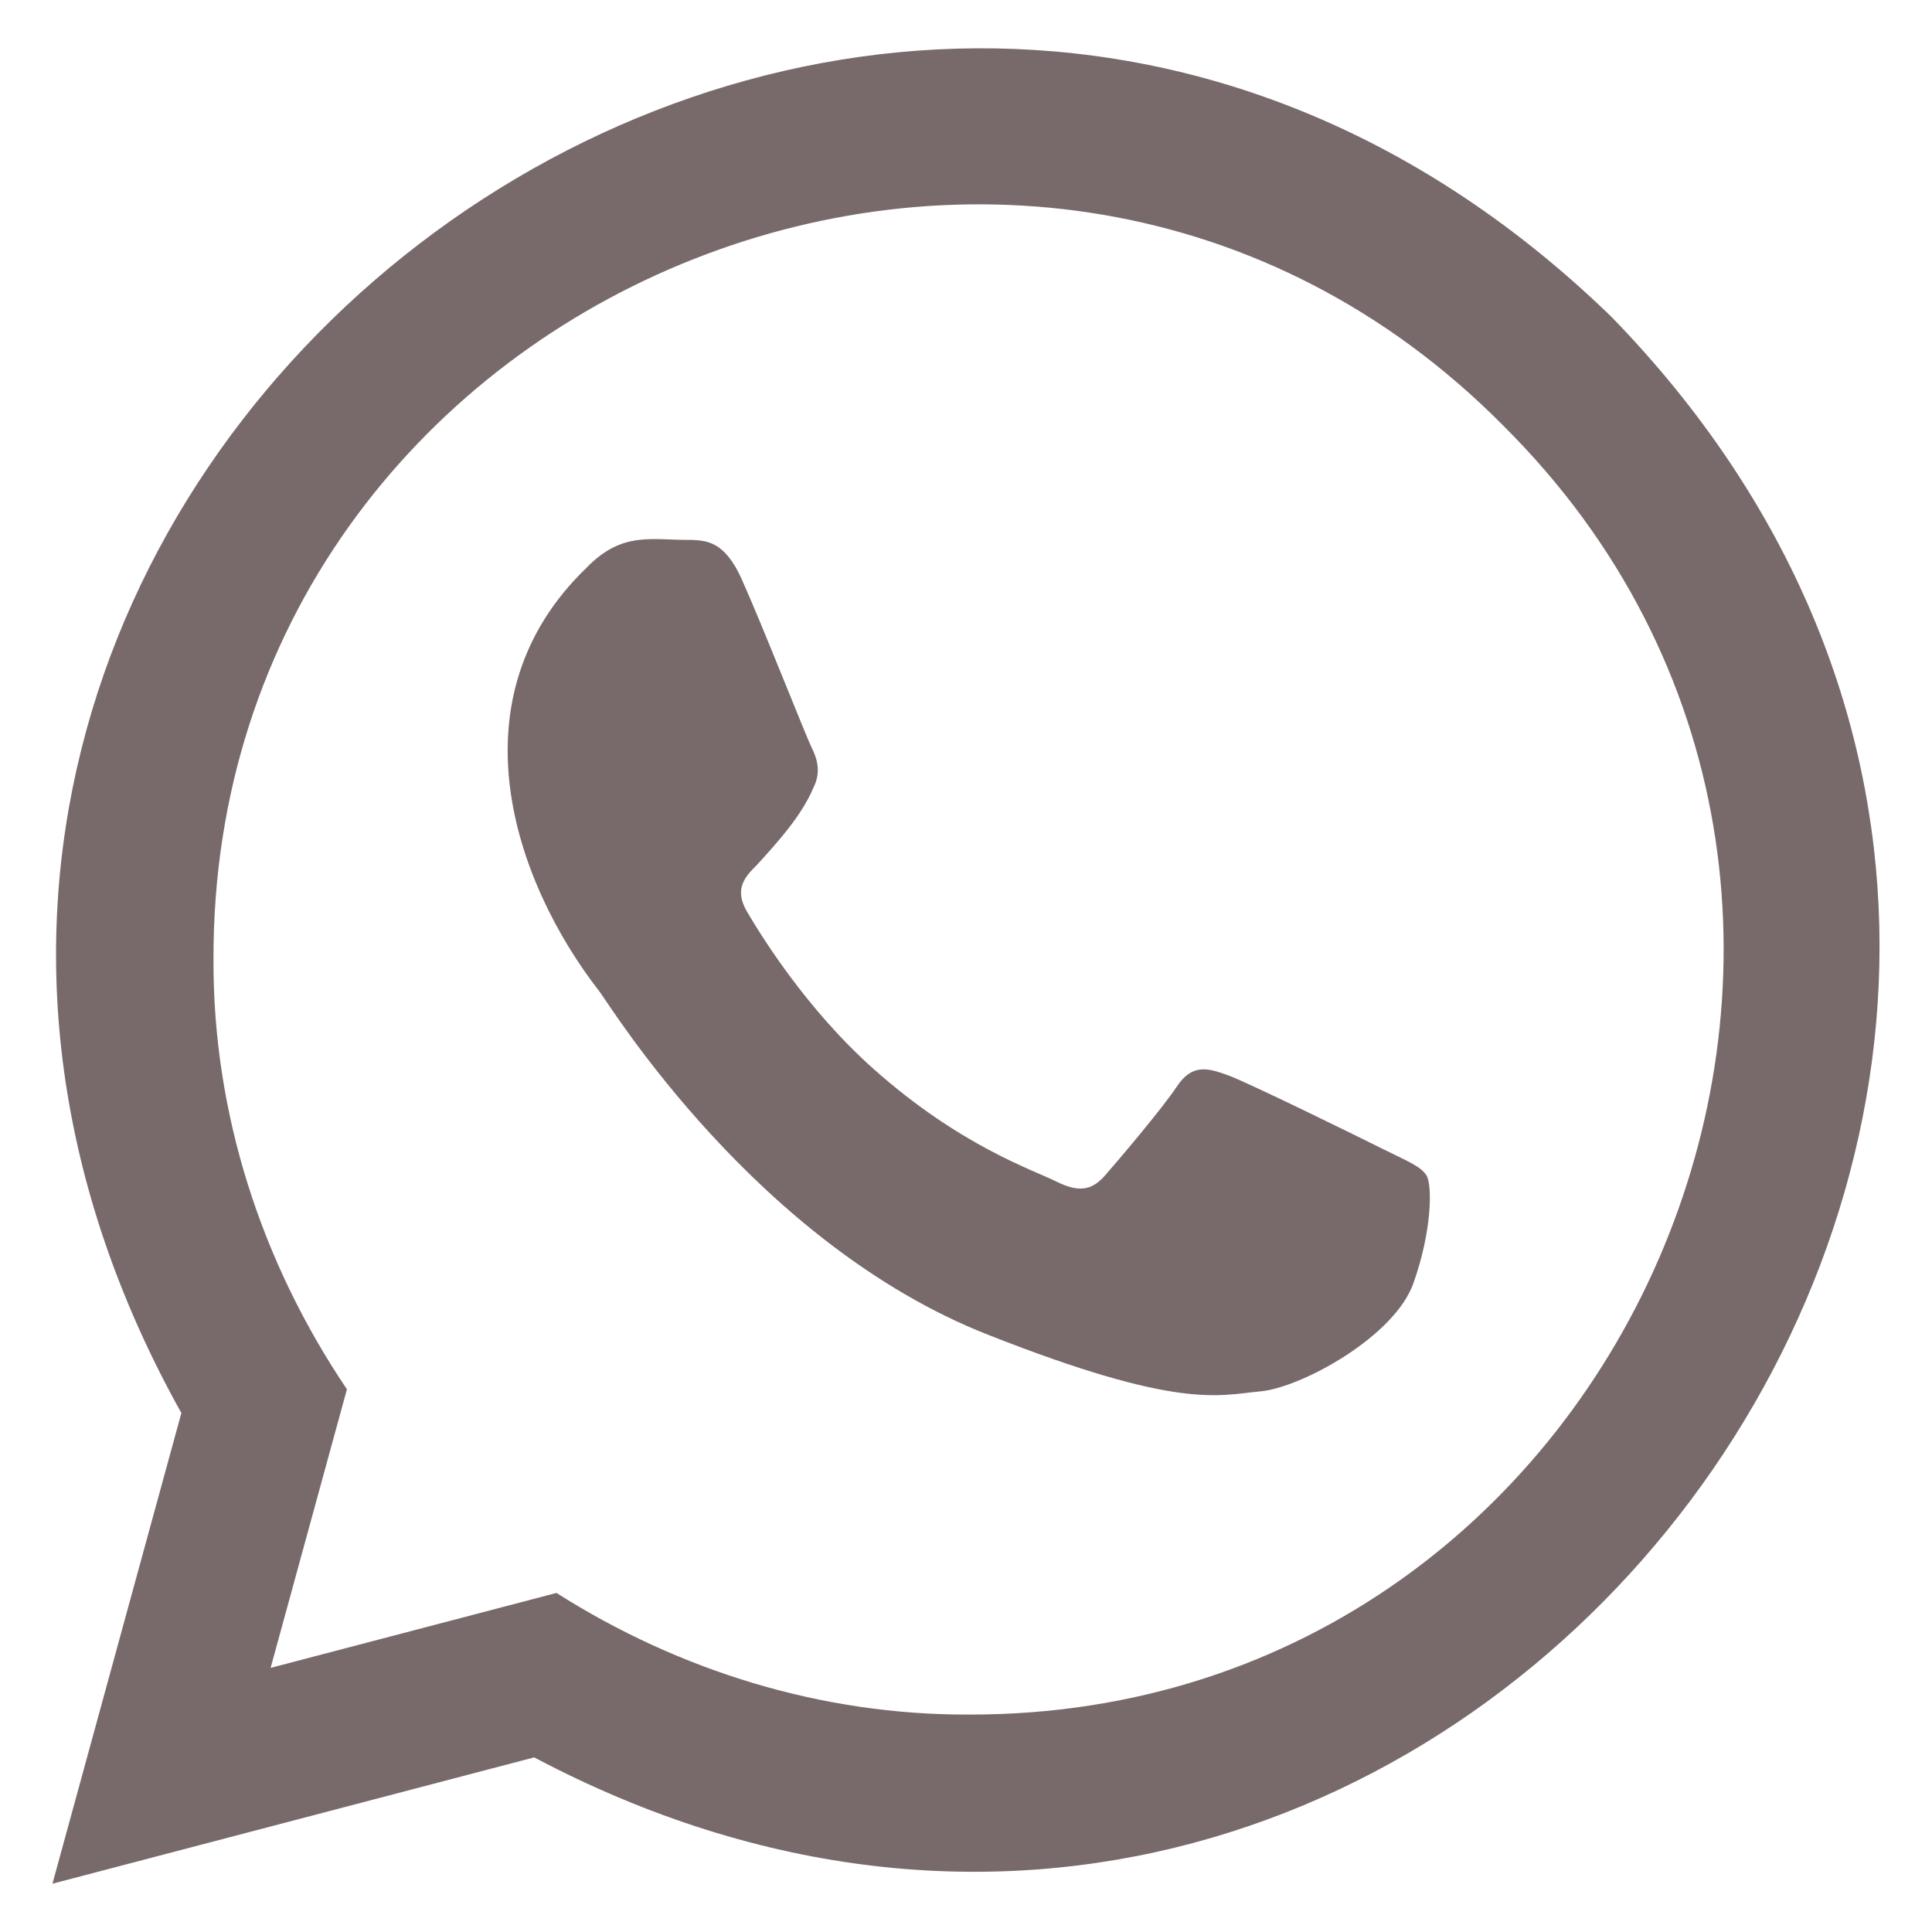
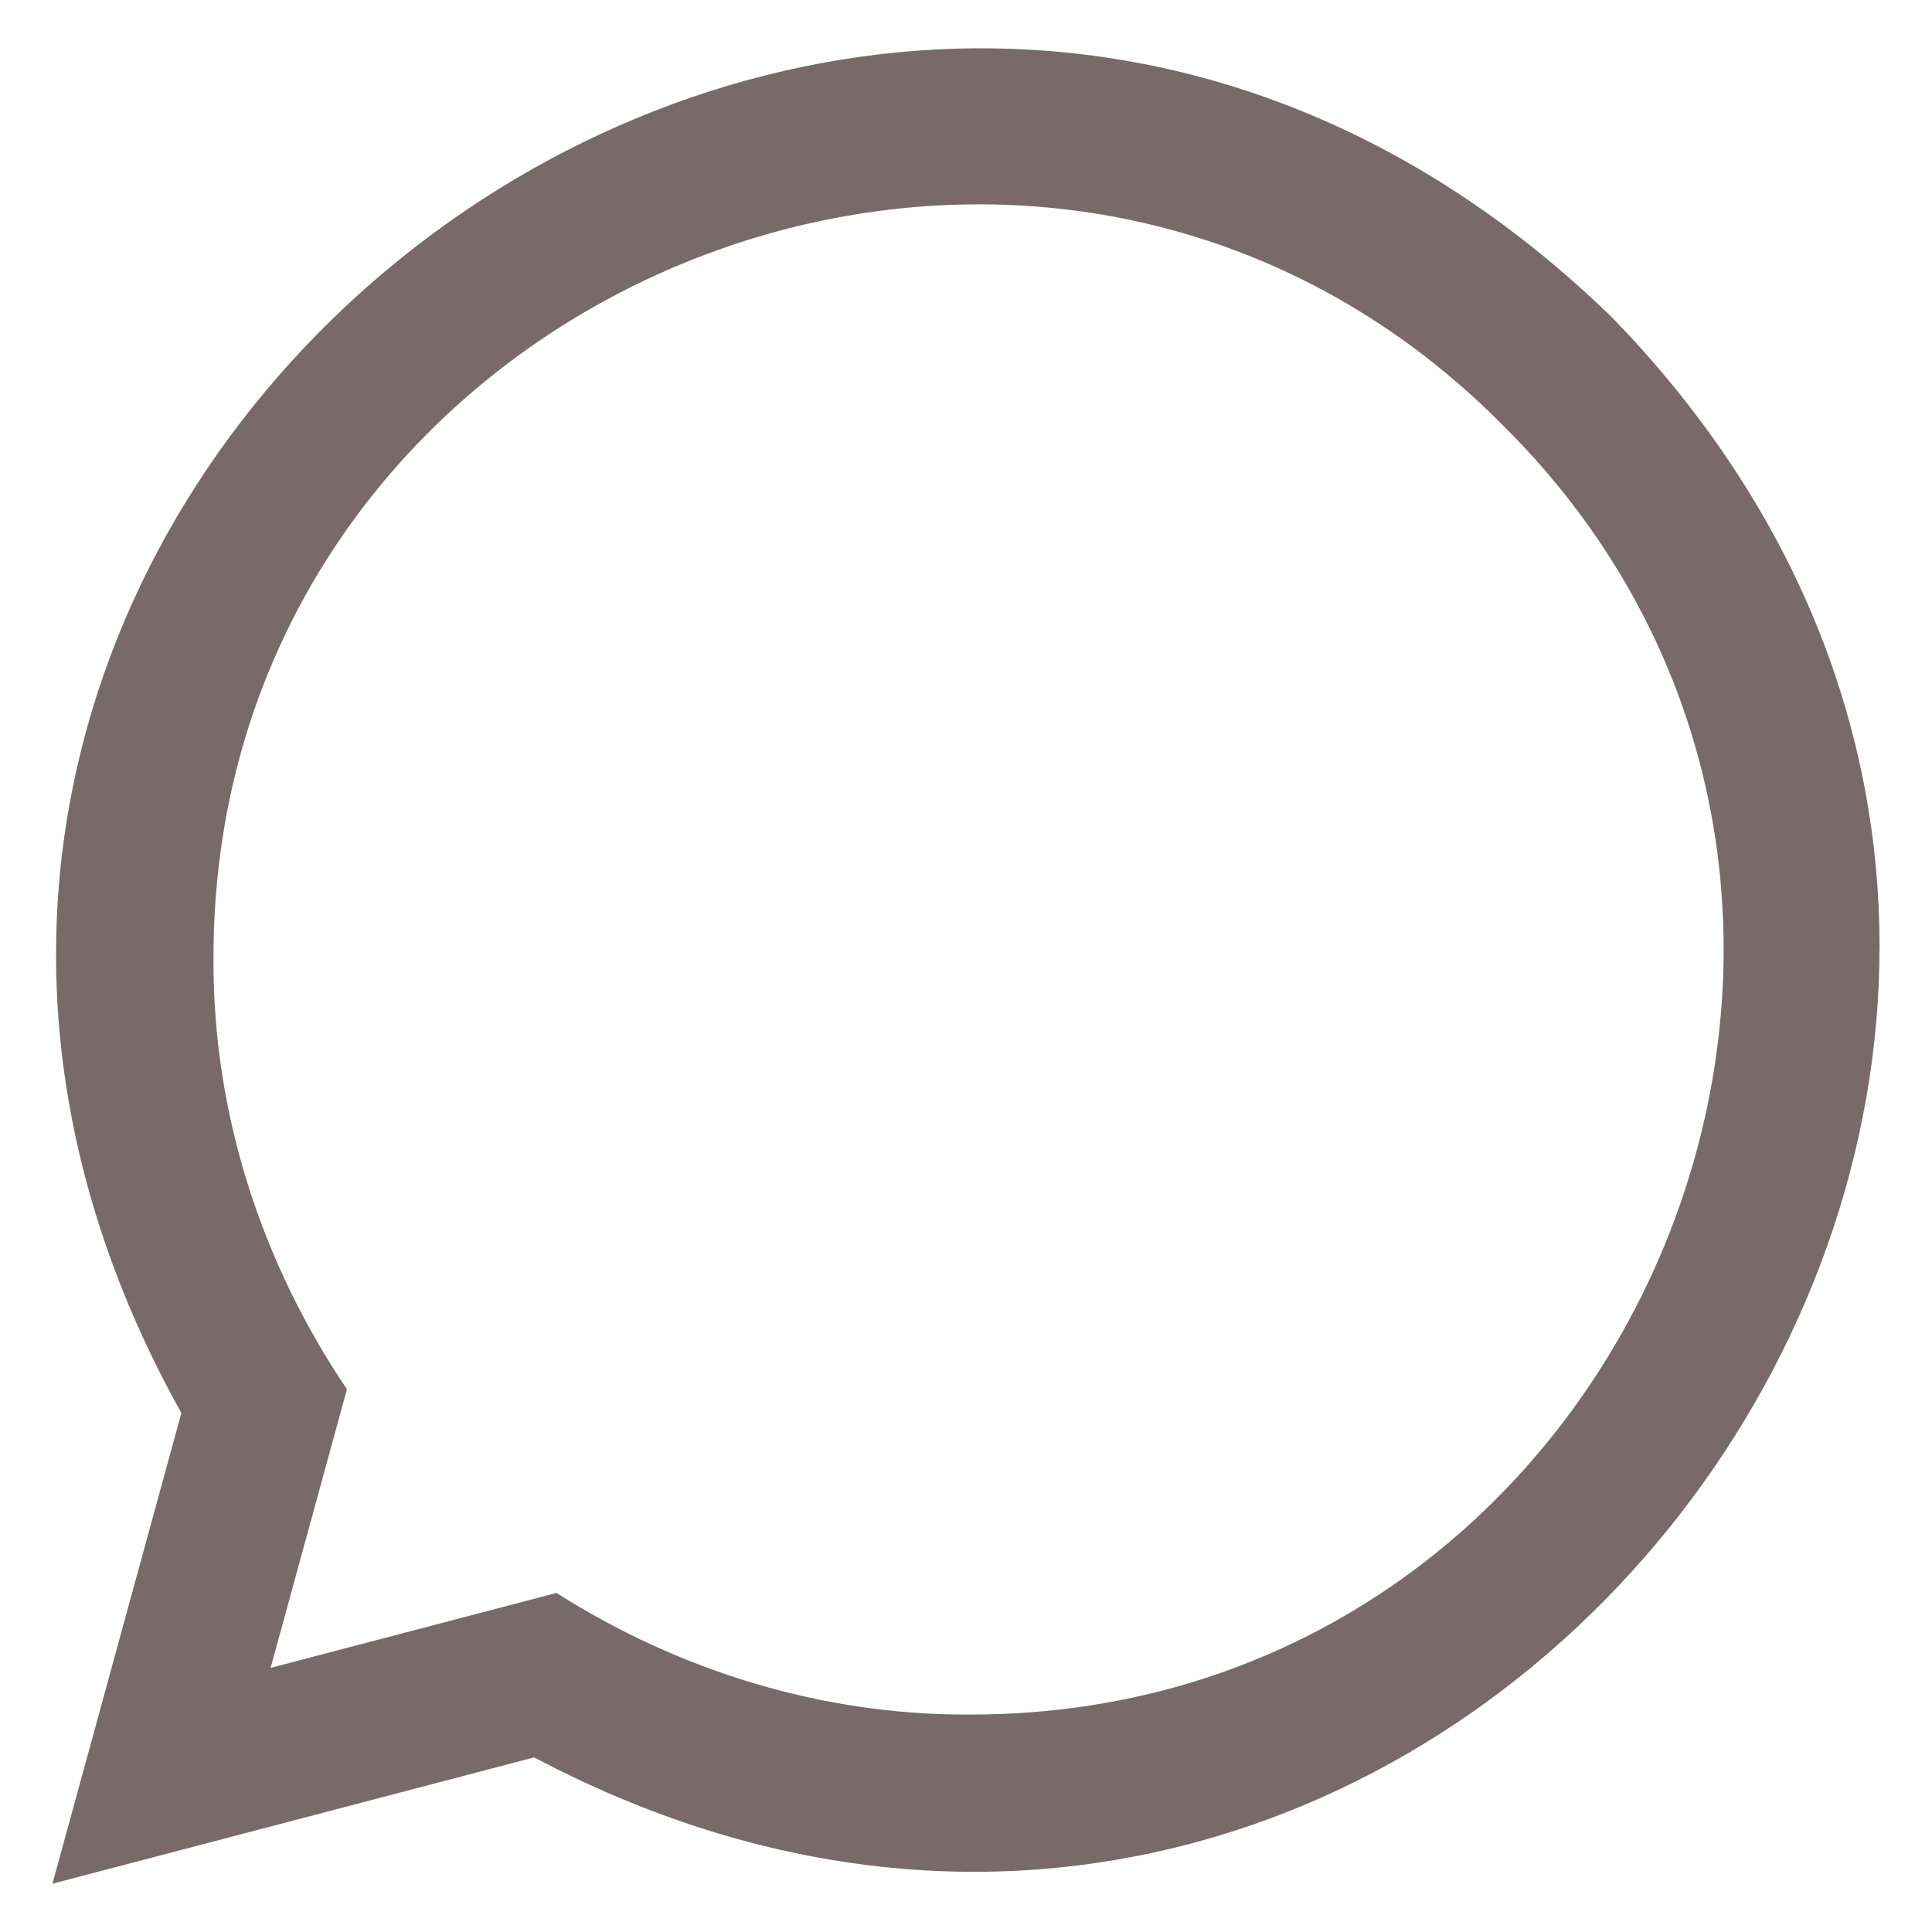
<svg xmlns="http://www.w3.org/2000/svg" enable-background="new 0 0 100 100" viewBox="0 0 100 100">
  <g id="Layer_1" />
  <g id="Layer_2">
    <g clip-rule="evenodd" fill-rule="evenodd">
      <path d="m83.413 16.404c-39.185-38.05-100.658 9.021-74.025 56.733-.001 0-6.673 24.363-6.673 24.363l24.933-6.538c47.702 25.22 93.369-35.9 55.765-74.558zm-33.27 72.341c-7.593.027-14.974-2.253-21.34-6.295 0 0-14.796 3.879-14.796 3.879l3.95-14.421c-4.438-6.577-6.941-14.291-6.907-22.275-.07-34.549 42.425-52.164 66.746-27.615 24.516 24.34 6.906 66.803-27.653 66.727z" fill="#786a6a" opacity="1" original-fill="#000000" />
-       <path d="m71.585 59.476c-1.175-.588-6.953-3.431-8.03-3.823s-1.861-.588-2.644.589c-.784 1.176-3.034 3.822-3.72 4.605-.685.785-1.371.883-2.546.295-1.175-.589-4.96-1.829-9.45-5.832-3.493-3.115-5.852-6.961-6.538-8.138-.685-1.175-.073-1.812.516-2.398 1.023-1.123 2.318-2.535 2.937-4.018.392-.785.196-1.471-.098-2.059s-2.578-6.4-3.623-8.723c-.88-1.957-1.807-1.996-2.644-2.031-1.983.031-3.518-.484-5.386 1.443-7.004 6.741-3.792 16.214.685 21.955.587.784 8.13 13.028 20.075 17.738 9.927 3.915 11.947 3.136 14.102 2.94s6.953-2.842 7.932-5.586.979-5.096.686-5.587c-.295-.488-1.079-.782-2.254-1.37z" fill="#786a6a" opacity="1" original-fill="#000000" />
    </g>
  </g>
</svg>